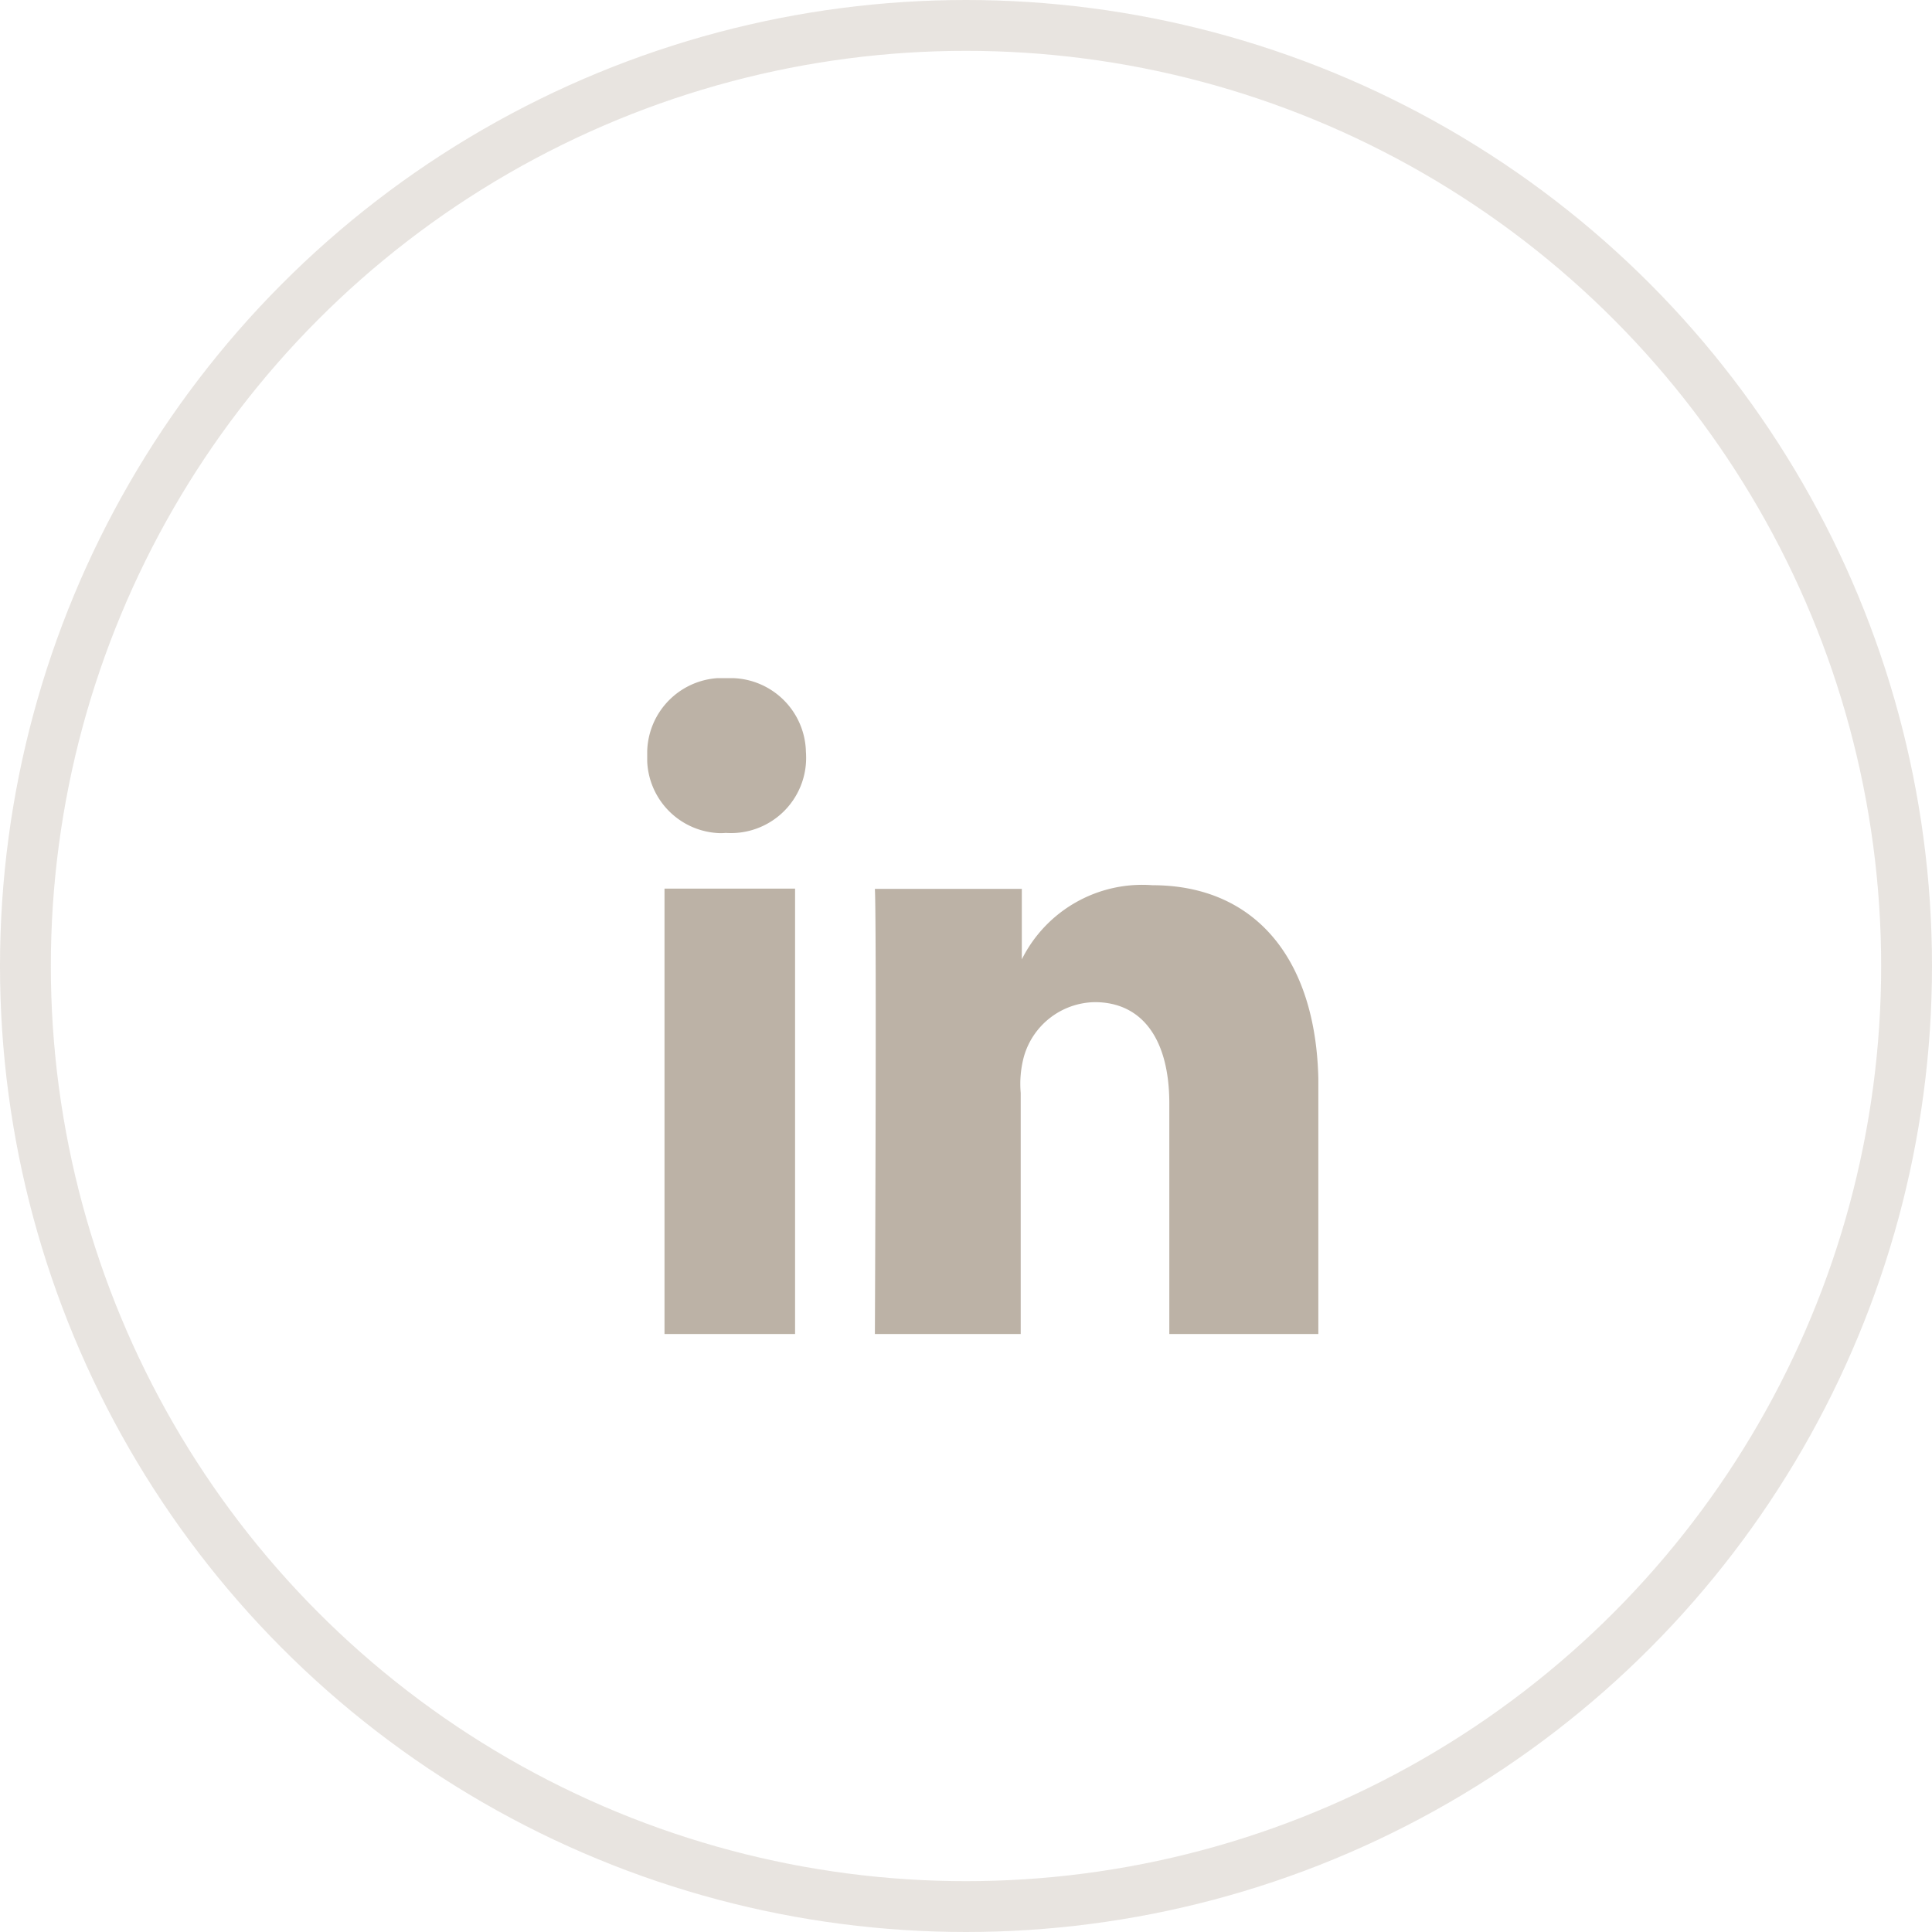
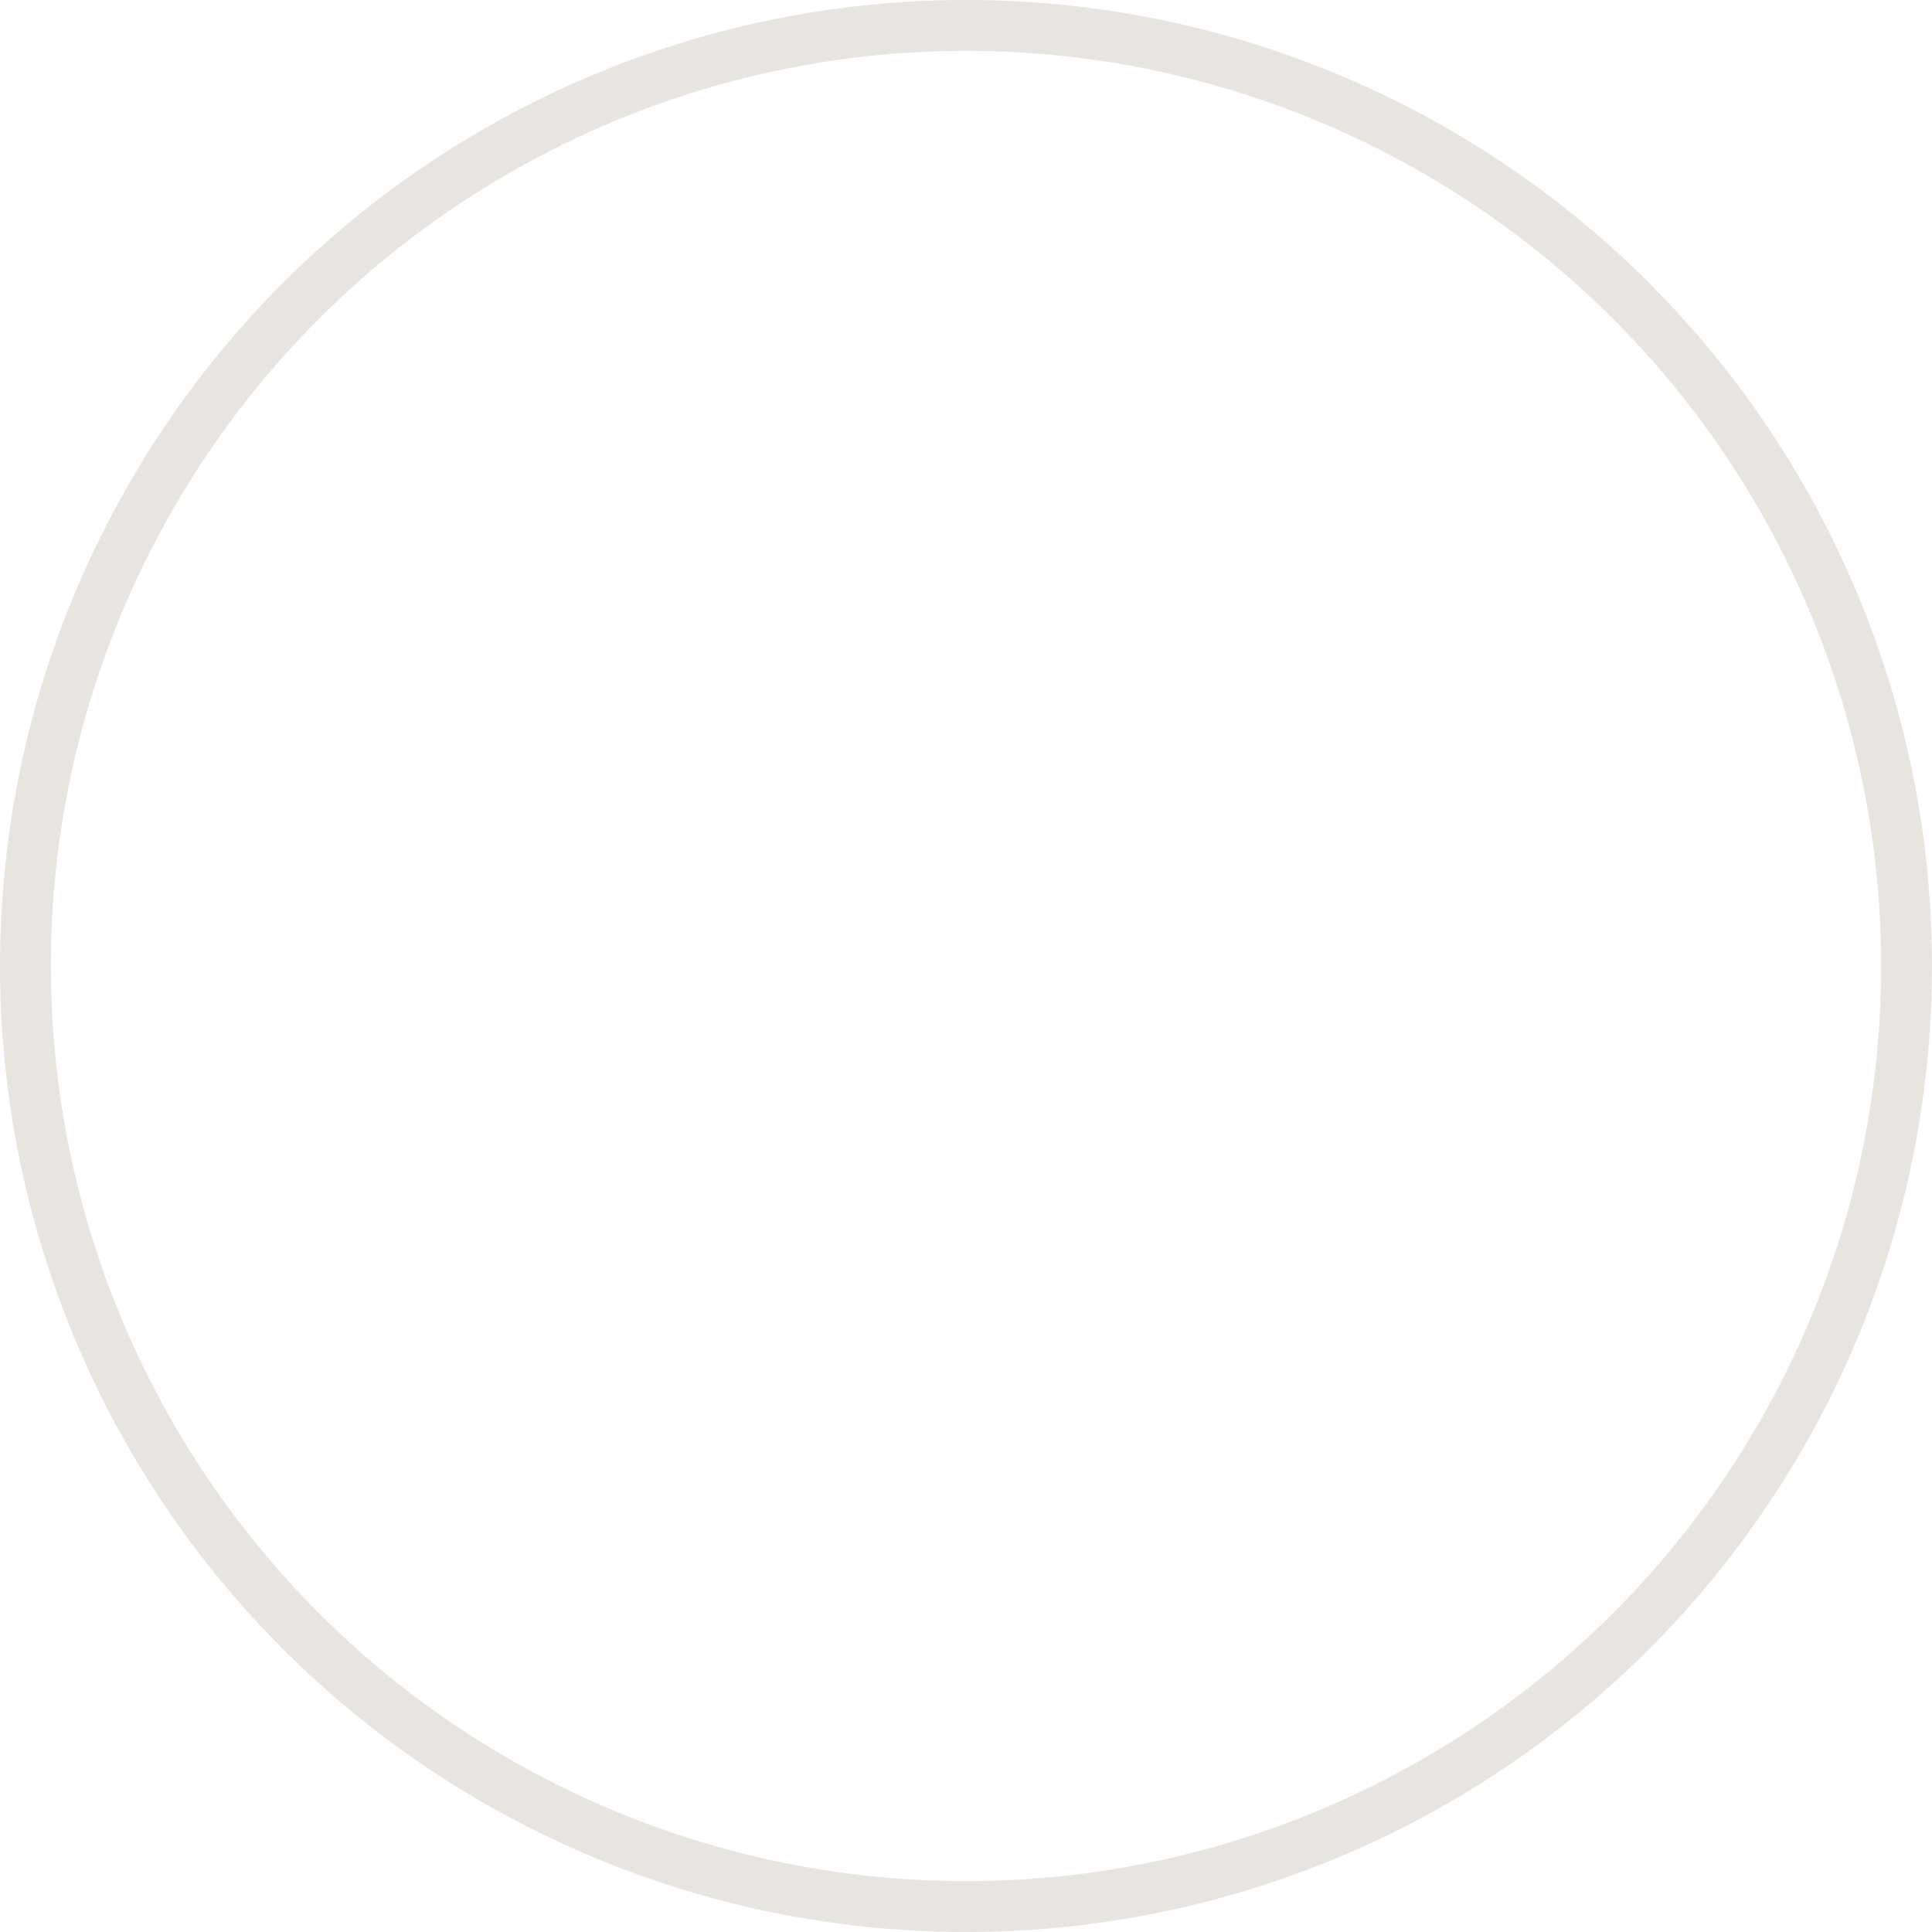
<svg xmlns="http://www.w3.org/2000/svg" width="38" height="38" viewBox="0 0 38 38">
  <defs>
    <clipPath id="clip-path">
-       <path id="Clip_5" data-name="Clip 5" d="M0,0H13.2V12.9H0Z" transform="translate(0.23 0.839)" fill="none" />
-     </clipPath>
+       </clipPath>
  </defs>
  <g id="Group_1" data-name="Group 1" transform="translate(-1377.5 -101.5)">
    <circle id="Oval" cx="18.5" cy="18.5" r="18.5" transform="translate(1378 102)" fill="none" stroke="#bcb2a6" stroke-miterlimit="10" stroke-width="1" opacity="0.35" />
    <g id="Group_6" data-name="Group 6" transform="translate(1390 114)">
      <path id="Clip_5-2" data-name="Clip 5" d="M0,0H13.2V12.9H0Z" transform="translate(0.23 0.839)" fill="none" />
      <g id="Group_6-2" data-name="Group 6" clip-path="url(#clip-path)">
-         <path id="Fill_4" data-name="Fill 4" d="M7.346,12.9H4.478c0-.066.037-8.033,0-8.755h2.89V5.531A2.647,2.647,0,0,1,9.935,4.073c2.046,0,3.267,1.484,3.267,3.971V12.9H10.269V8.366c0-1.267-.535-1.993-1.467-1.993A1.475,1.475,0,0,0,7.409,7.444a2.063,2.063,0,0,0-.063.713V12.9Zm-4.438,0H.34V4.14H2.908V12.9ZM1.43,3.049A1.476,1.476,0,0,1,0,1.643V1.618c0-.032,0-.062,0-.092A1.481,1.481,0,0,1,1.574,0c.038,0,.076,0,.114,0A1.484,1.484,0,0,1,3.12,1.408c0,.038.005.077.005.118A1.479,1.479,0,0,1,1.555,3.045H1.537C1.5,3.048,1.465,3.049,1.43,3.049Z" transform="translate(0.23 0.838)" fill="#bcb2a6" />
+         <path id="Fill_4" data-name="Fill 4" d="M7.346,12.9H4.478c0-.066.037-8.033,0-8.755h2.89V5.531A2.647,2.647,0,0,1,9.935,4.073c2.046,0,3.267,1.484,3.267,3.971V12.9H10.269V8.366c0-1.267-.535-1.993-1.467-1.993A1.475,1.475,0,0,0,7.409,7.444a2.063,2.063,0,0,0-.063.713Zm-4.438,0H.34V4.14H2.908V12.9ZM1.43,3.049A1.476,1.476,0,0,1,0,1.643V1.618c0-.032,0-.062,0-.092A1.481,1.481,0,0,1,1.574,0c.038,0,.076,0,.114,0A1.484,1.484,0,0,1,3.12,1.408c0,.038.005.077.005.118A1.479,1.479,0,0,1,1.555,3.045H1.537C1.5,3.048,1.465,3.049,1.43,3.049Z" transform="translate(0.23 0.838)" fill="#bcb2a6" />
      </g>
    </g>
  </g>
</svg>